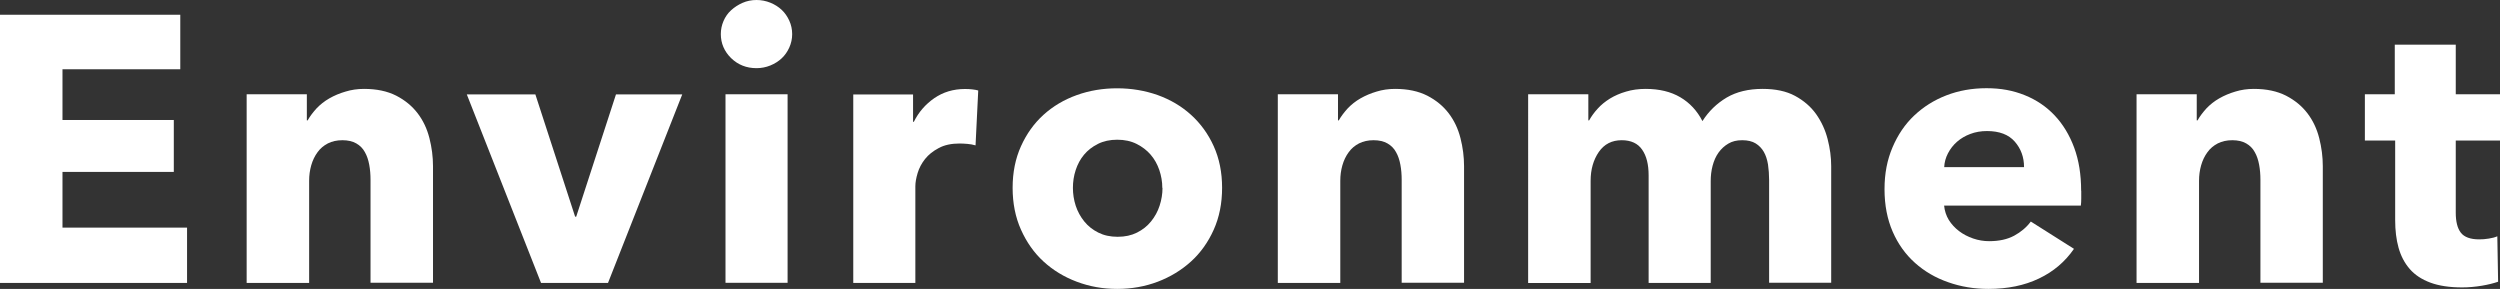
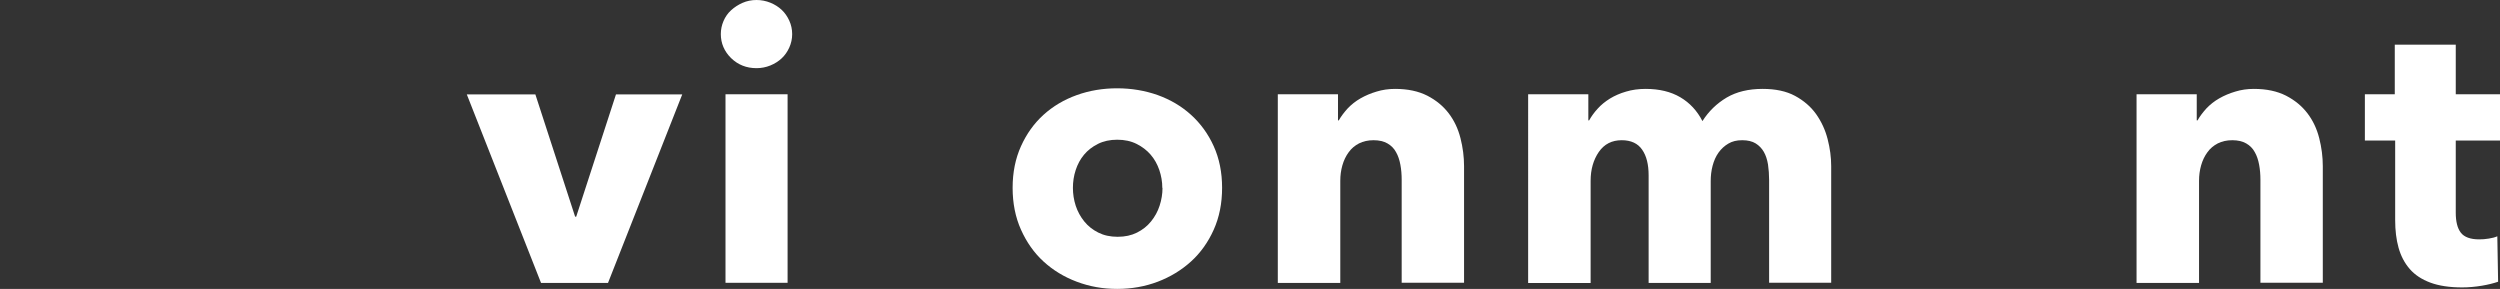
<svg xmlns="http://www.w3.org/2000/svg" id="_レイヤー_2" viewBox="0 0 250.86 28.99">
  <rect x="0" y="0" width="250.86" height="28.99" fill="#333333" stroke="none" />
  <defs>
    <style>.cls-1{fill:#fff;stroke-width:0px;}</style>
  </defs>
  <g id="_レイヤー_1-2">
-     <path class="cls-1" d="M0,28.39V1.48h18.09v5.47H6.27v5.09h11.17v5.21H6.27v5.59h12.5v5.55H0Z" />
-     <path class="cls-1" d="M37.18,28.39v-10.34c0-.53-.04-1.04-.13-1.52-.09-.48-.23-.91-.44-1.27-.2-.37-.49-.66-.86-.87-.37-.21-.83-.32-1.39-.32s-1.04.11-1.46.32c-.42.22-.77.51-1.04.89-.28.38-.49.82-.63,1.31-.14.49-.21,1.01-.21,1.54v10.26h-6.27V9.46h6.04v2.62h.08c.23-.41.53-.8.89-1.2.37-.39.8-.73,1.29-1.01.49-.28,1.03-.51,1.62-.68.58-.18,1.2-.27,1.86-.27,1.27,0,2.34.23,3.23.68.89.46,1.6,1.05,2.15,1.77s.94,1.55,1.18,2.49c.24.94.36,1.88.36,2.81v11.7h-6.27Z" />
    <path class="cls-1" d="M61.02,28.39h-6.73l-7.45-18.92h6.88l3.99,12.27h.11l3.99-12.27h6.65l-7.45,18.92Z" />
    <path class="cls-1" d="M79.49,3.42c0,.48-.1.93-.29,1.35-.19.42-.44.78-.76,1.08-.32.3-.7.54-1.14.72-.44.18-.91.27-1.39.27-1.01,0-1.86-.34-2.55-1.01-.68-.67-1.03-1.48-1.03-2.41,0-.46.09-.89.27-1.31.18-.42.43-.78.76-1.08.33-.3.71-.55,1.14-.74.43-.19.9-.29,1.41-.29.48,0,.94.09,1.39.27.44.18.82.42,1.14.72.32.3.57.67.76,1.08.19.42.29.87.29,1.35ZM72.8,28.39V9.46h6.23v18.92h-6.23Z" />
-     <path class="cls-1" d="M97.9,14.59c-.28-.08-.55-.13-.82-.15-.27-.02-.53-.04-.78-.04-.84,0-1.54.15-2.11.46-.57.3-1.03.67-1.37,1.1s-.59.9-.74,1.4c-.15.5-.23.95-.23,1.33v9.7h-6.23V9.48h6v2.74h.08c.48-.97,1.17-1.76,2.05-2.37.89-.61,1.91-.92,3.08-.92.25,0,.5.01.74.04.24.03.44.06.59.11l-.27,5.51Z" />
    <path class="cls-1" d="M122.63,18.85c0,1.55-.28,2.95-.84,4.2-.56,1.25-1.32,2.32-2.28,3.19s-2.08,1.55-3.34,2.03c-1.27.48-2.62.72-4.07.72s-2.77-.24-4.05-.72c-1.28-.48-2.39-1.16-3.34-2.03s-1.7-1.94-2.26-3.19c-.56-1.25-.84-2.65-.84-4.2s.28-2.94.84-4.18c.56-1.24,1.31-2.29,2.26-3.15s2.06-1.52,3.34-1.98,2.63-.68,4.05-.68,2.8.23,4.07.68c1.27.46,2.38,1.11,3.34,1.98s1.72,1.91,2.28,3.15c.56,1.24.84,2.63.84,4.18ZM116.63,18.85c0-.61-.1-1.2-.3-1.79-.2-.58-.49-1.1-.87-1.54-.38-.44-.85-.8-1.41-1.08-.56-.28-1.2-.42-1.94-.42s-1.38.14-1.94.42c-.56.28-1.02.64-1.39,1.08-.37.44-.65.96-.84,1.54-.19.58-.28,1.18-.28,1.79s.09,1.2.28,1.79c.19.58.48,1.11.86,1.58s.85.84,1.41,1.12c.56.28,1.2.42,1.94.42s1.38-.14,1.94-.42c.56-.28,1.03-.65,1.41-1.12.38-.47.67-.99.86-1.58.19-.58.29-1.18.29-1.79Z" />
    <path class="cls-1" d="M140.65,28.39v-10.34c0-.53-.04-1.04-.13-1.52-.09-.48-.23-.91-.44-1.27-.2-.37-.49-.66-.86-.87-.37-.21-.83-.32-1.39-.32s-1.04.11-1.46.32c-.42.22-.77.51-1.04.89-.28.38-.49.82-.63,1.31-.14.49-.21,1.01-.21,1.54v10.26h-6.27V9.46h6.04v2.62h.08c.23-.41.53-.8.89-1.2.37-.39.8-.73,1.29-1.01.49-.28,1.03-.51,1.61-.68.58-.18,1.2-.27,1.86-.27,1.27,0,2.34.23,3.23.68.89.46,1.6,1.05,2.15,1.77s.94,1.55,1.18,2.49c.24.94.36,1.88.36,2.81v11.7h-6.27Z" />
    <path class="cls-1" d="M177.52,28.39v-10.34c0-.53-.04-1.04-.11-1.54-.08-.49-.22-.92-.42-1.27-.2-.35-.48-.64-.82-.85-.34-.21-.79-.32-1.35-.32s-1,.11-1.39.34c-.39.23-.72.53-.99.91-.27.38-.46.82-.59,1.31-.13.49-.19,1.01-.19,1.54v10.22h-6.23v-10.79c0-1.09-.21-1.95-.65-2.58-.43-.63-1.12-.95-2.05-.95-.99,0-1.75.39-2.3,1.18-.54.79-.82,1.75-.82,2.89v10.26h-6.27V9.46h6.04v2.62h.08c.23-.41.51-.8.86-1.18.34-.38.75-.71,1.23-1.01.48-.29,1.02-.53,1.62-.7.59-.18,1.25-.27,1.96-.27,1.37,0,2.53.28,3.48.84.95.56,1.69,1.36,2.22,2.39.63-.99,1.44-1.77,2.43-2.36.99-.58,2.19-.87,3.61-.87,1.29,0,2.38.23,3.25.7s1.58,1.08,2.11,1.82c.53.75.92,1.58,1.16,2.51s.36,1.83.36,2.72v11.7h-6.23Z" />
-     <path class="cls-1" d="M208.84,19.15v.76c0,.25-.01.49-.04.72h-13.72c.05.53.21,1.01.47,1.44.27.43.61.8,1.03,1.12.42.32.89.56,1.41.74.52.18,1.06.27,1.61.27.99,0,1.82-.18,2.51-.55.68-.37,1.24-.84,1.67-1.42l4.33,2.74c-.89,1.29-2.06,2.29-3.52,2.98-1.46.7-3.15,1.04-5.07,1.04-1.42,0-2.76-.22-4.03-.67-1.27-.44-2.38-1.09-3.33-1.94-.95-.85-1.7-1.89-2.24-3.13s-.82-2.66-.82-4.26.27-2.95.8-4.2c.53-1.25,1.25-2.32,2.17-3.19s1.99-1.55,3.23-2.03,2.58-.72,4.03-.72,2.67.23,3.84.7,2.17,1.15,3,2.03,1.49,1.96,1.96,3.23c.47,1.27.7,2.71.7,4.33ZM203.1,16.76c0-.99-.31-1.84-.93-2.55-.62-.71-1.55-1.06-2.79-1.06-.61,0-1.17.1-1.67.29-.51.19-.95.45-1.33.78s-.68.72-.91,1.16c-.23.44-.36.91-.38,1.39h8.02Z" />
    <path class="cls-1" d="M226.82,28.39v-10.34c0-.53-.04-1.04-.13-1.52-.09-.48-.23-.91-.44-1.27-.2-.37-.49-.66-.86-.87-.37-.21-.83-.32-1.39-.32s-1.04.11-1.46.32c-.42.22-.77.51-1.04.89-.28.38-.49.82-.63,1.31-.14.49-.21,1.01-.21,1.54v10.26h-6.27V9.46h6.04v2.62h.08c.23-.41.53-.8.89-1.2.37-.39.8-.73,1.29-1.01.49-.28,1.03-.51,1.61-.68.58-.18,1.2-.27,1.86-.27,1.27,0,2.34.23,3.23.68.89.46,1.6,1.05,2.15,1.77s.94,1.55,1.18,2.49c.24.94.36,1.88.36,2.81v11.7h-6.27Z" />
    <path class="cls-1" d="M246.42,14.1v7.25c0,.89.17,1.56.51,2s.96.67,1.84.67c.3,0,.63-.02.97-.08.34-.05.63-.13.85-.23l.08,4.56c-.43.15-.98.29-1.63.4-.66.11-1.32.17-1.98.17-1.27,0-2.33-.16-3.19-.48-.86-.32-1.55-.77-2.07-1.37-.52-.6-.89-1.31-1.12-2.13s-.34-1.75-.34-2.76v-8h-3.04v-4.64h3v-4.98h6.12v4.98h4.45v4.64h-4.45Z" />
  </g>
</svg>